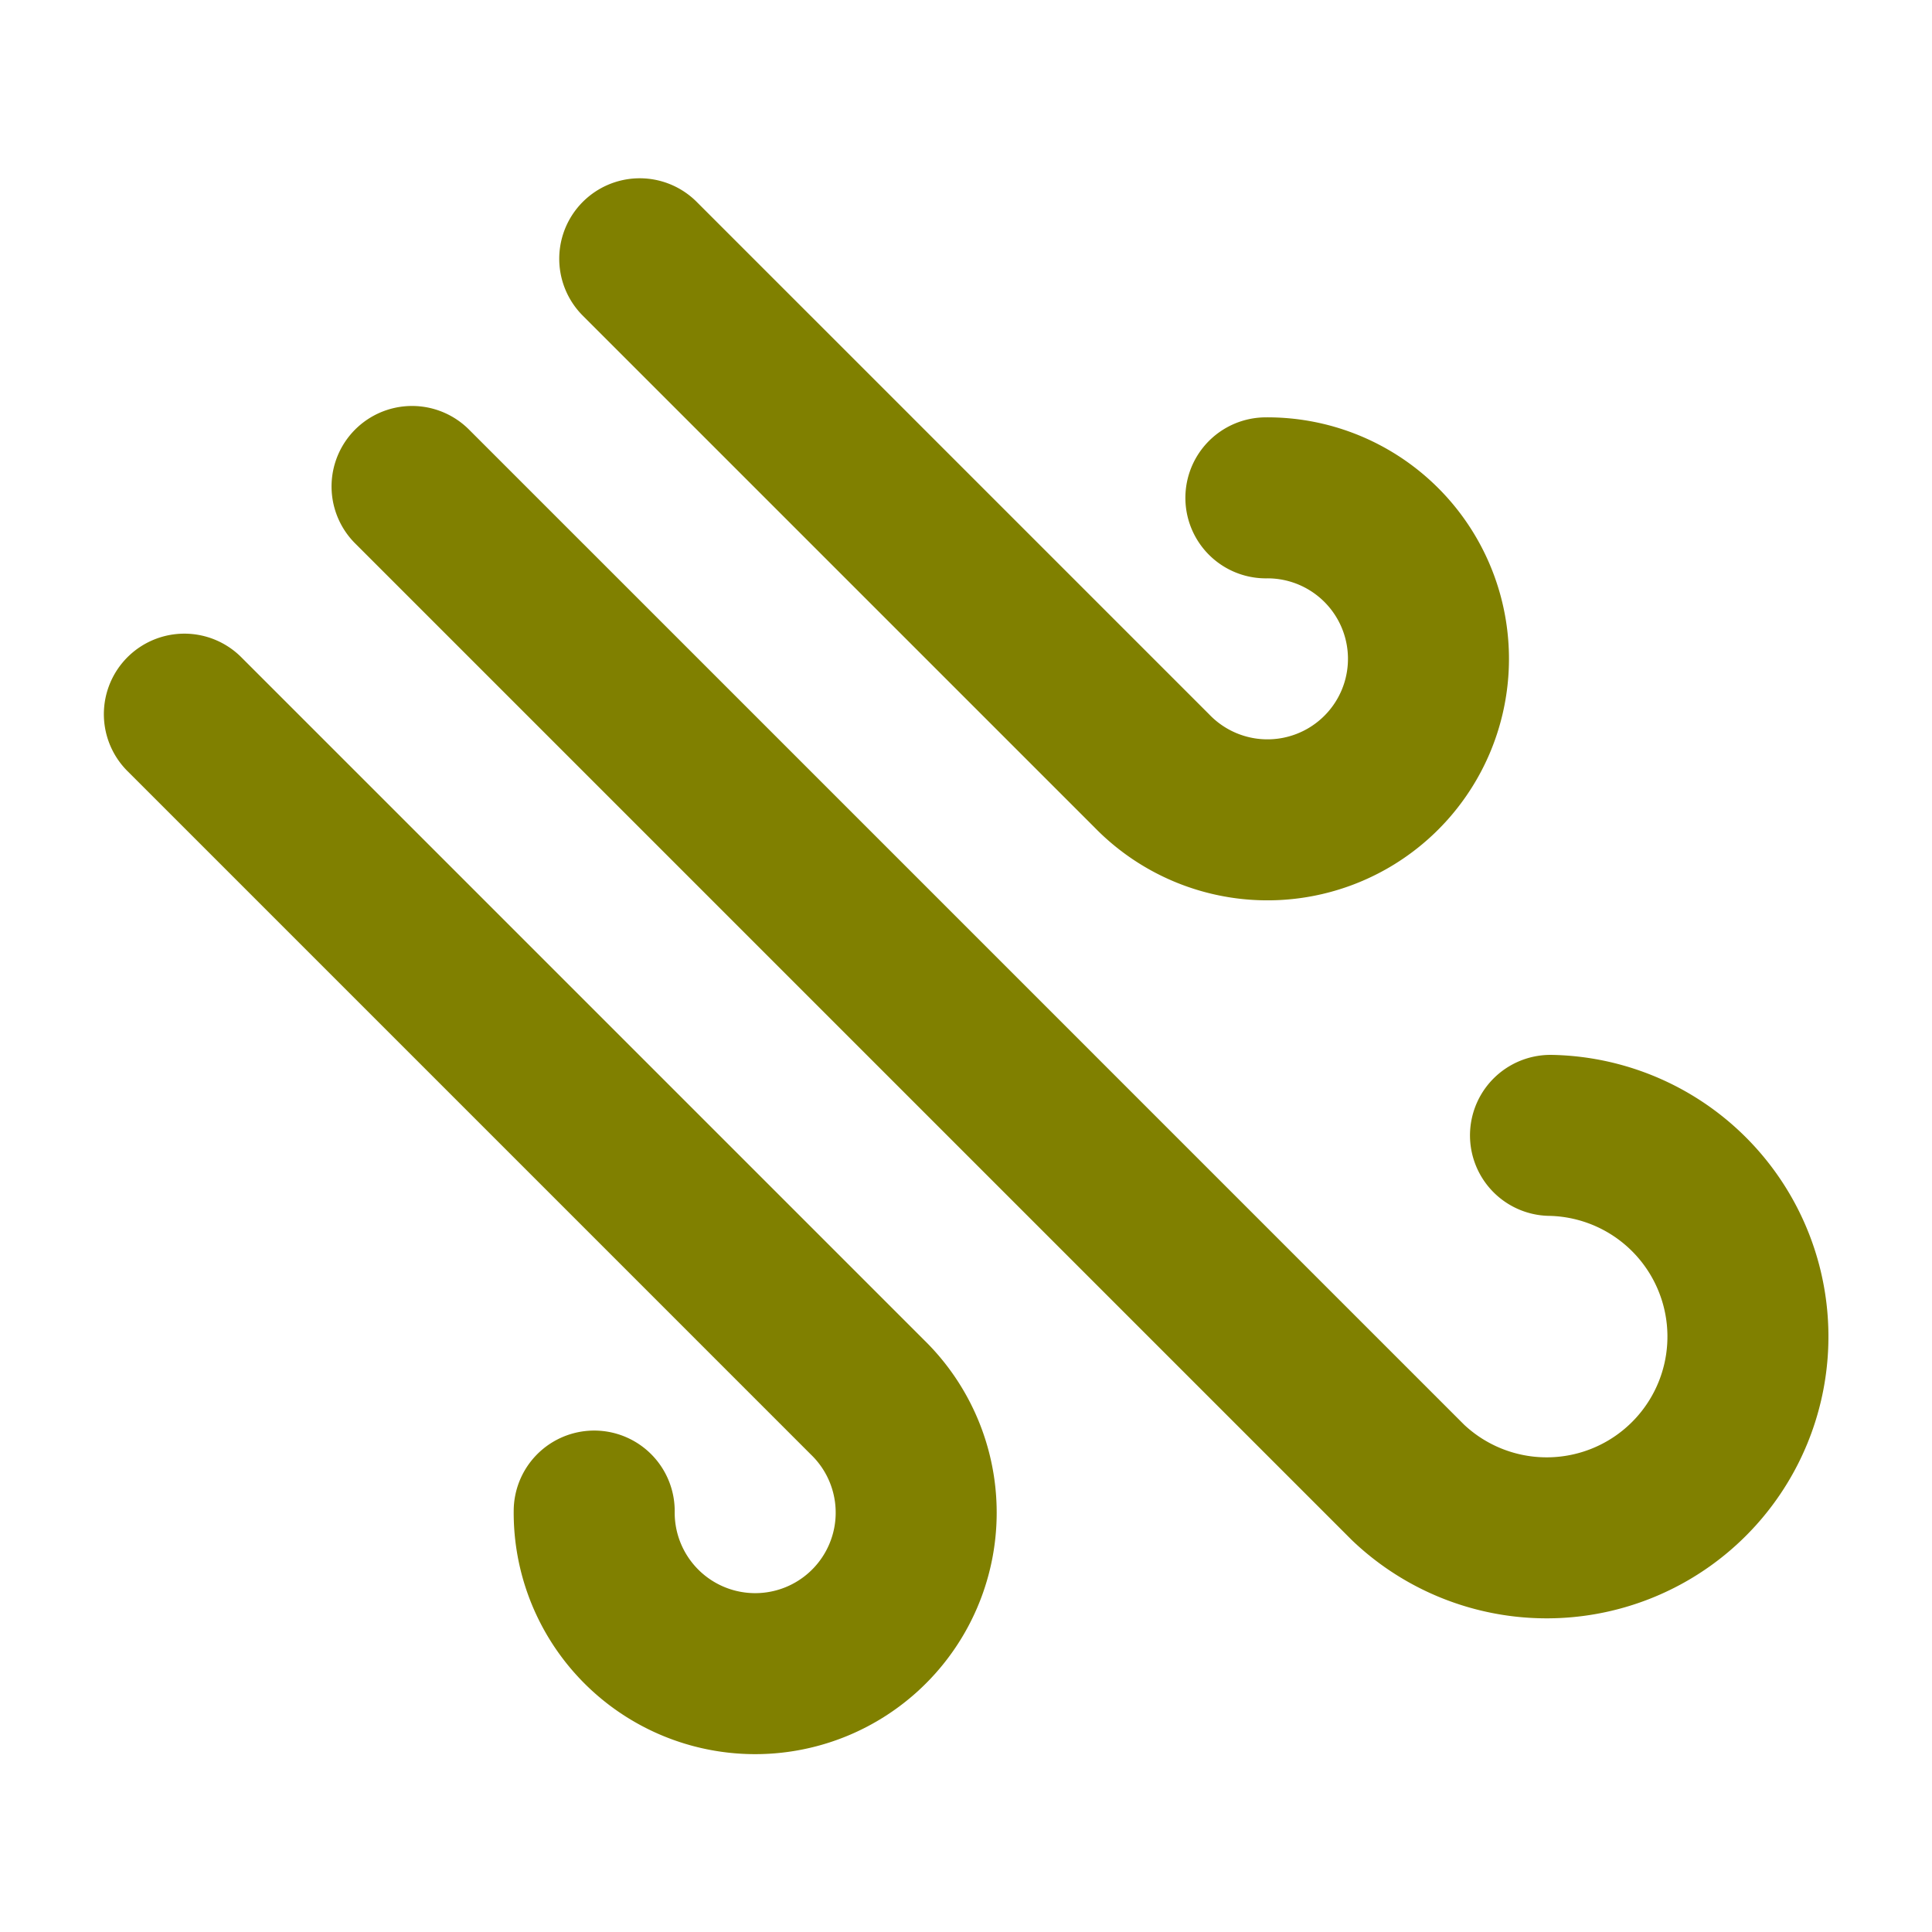
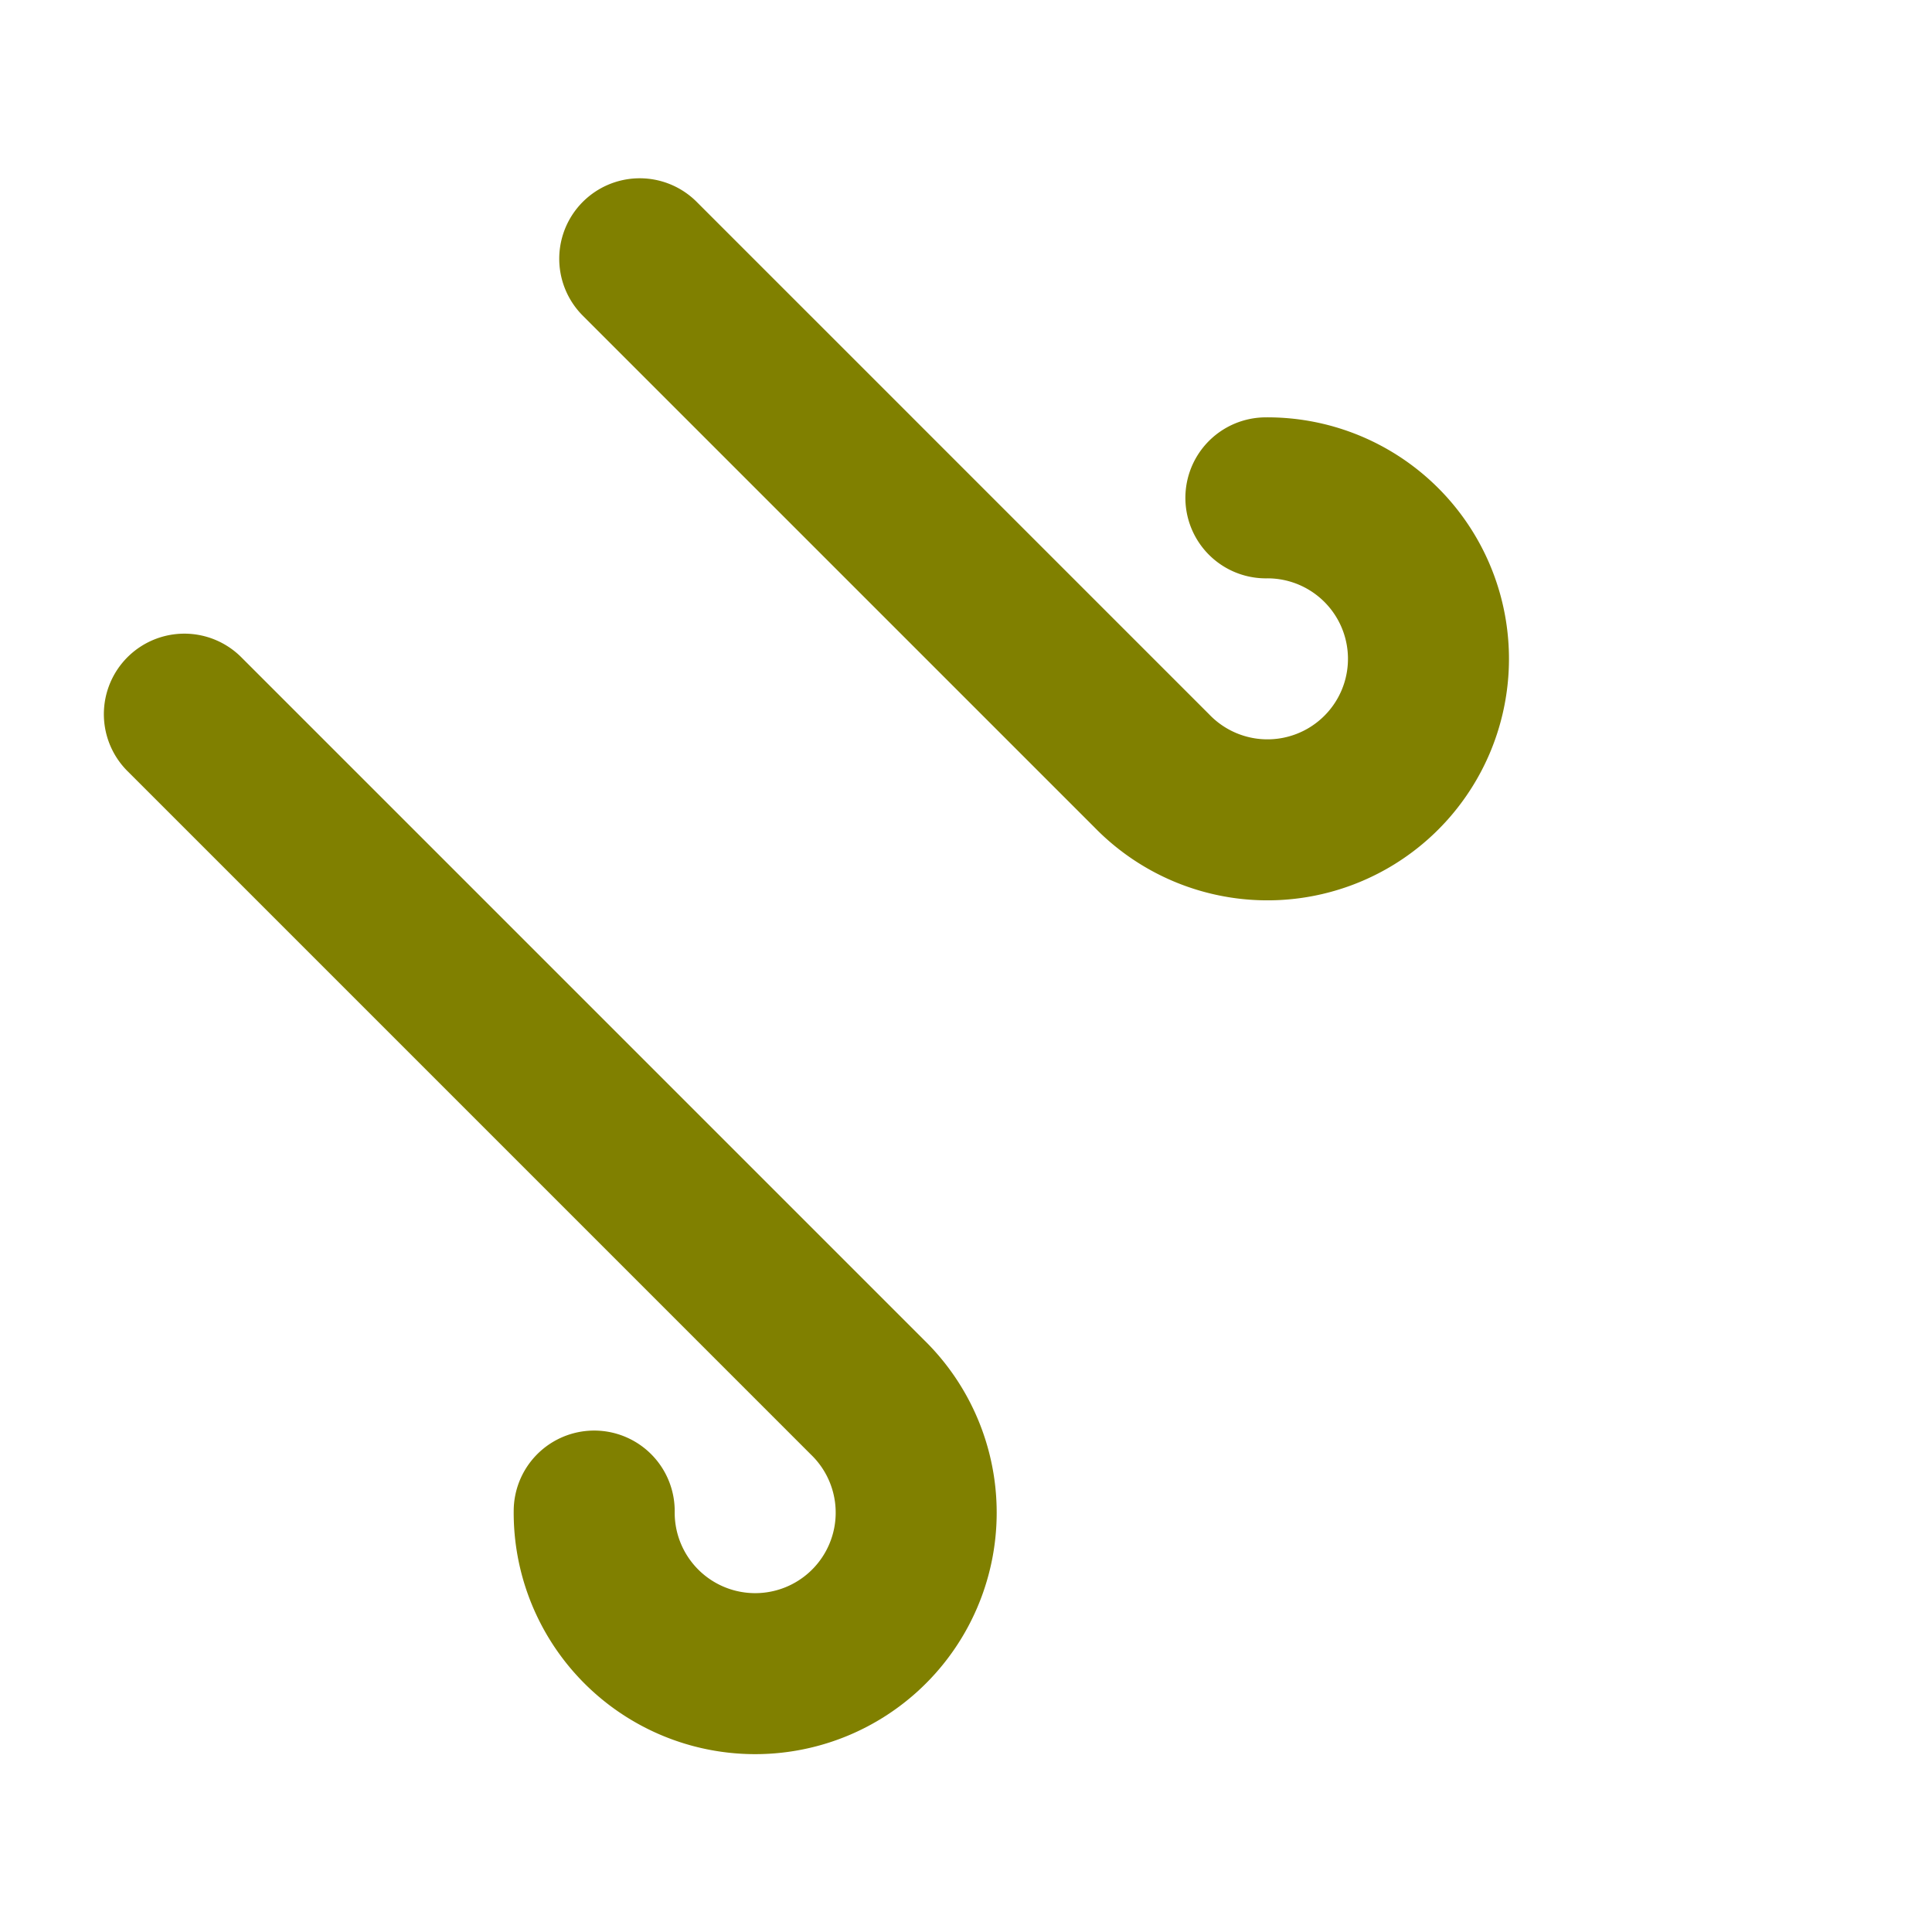
<svg xmlns="http://www.w3.org/2000/svg" width="24" height="24" fill="none" stroke="currentColor" stroke-linecap="round" stroke-linejoin="round" stroke-width="2" version="1.1">
  <g transform="rotate(45 10.75 12.786)" stroke="#808000">
-     <path d="m17.7 7.7a2.5 2.5 0 1 1 1.8 4.3h-17.5" />
    <path d="m9.6 4.6a2 2 0 1 1 1.4 3.4h-9" />
    <path d="m12.6 19.4a2 2 0 1 0 1.4-3.4h-12" />
  </g>
</svg>